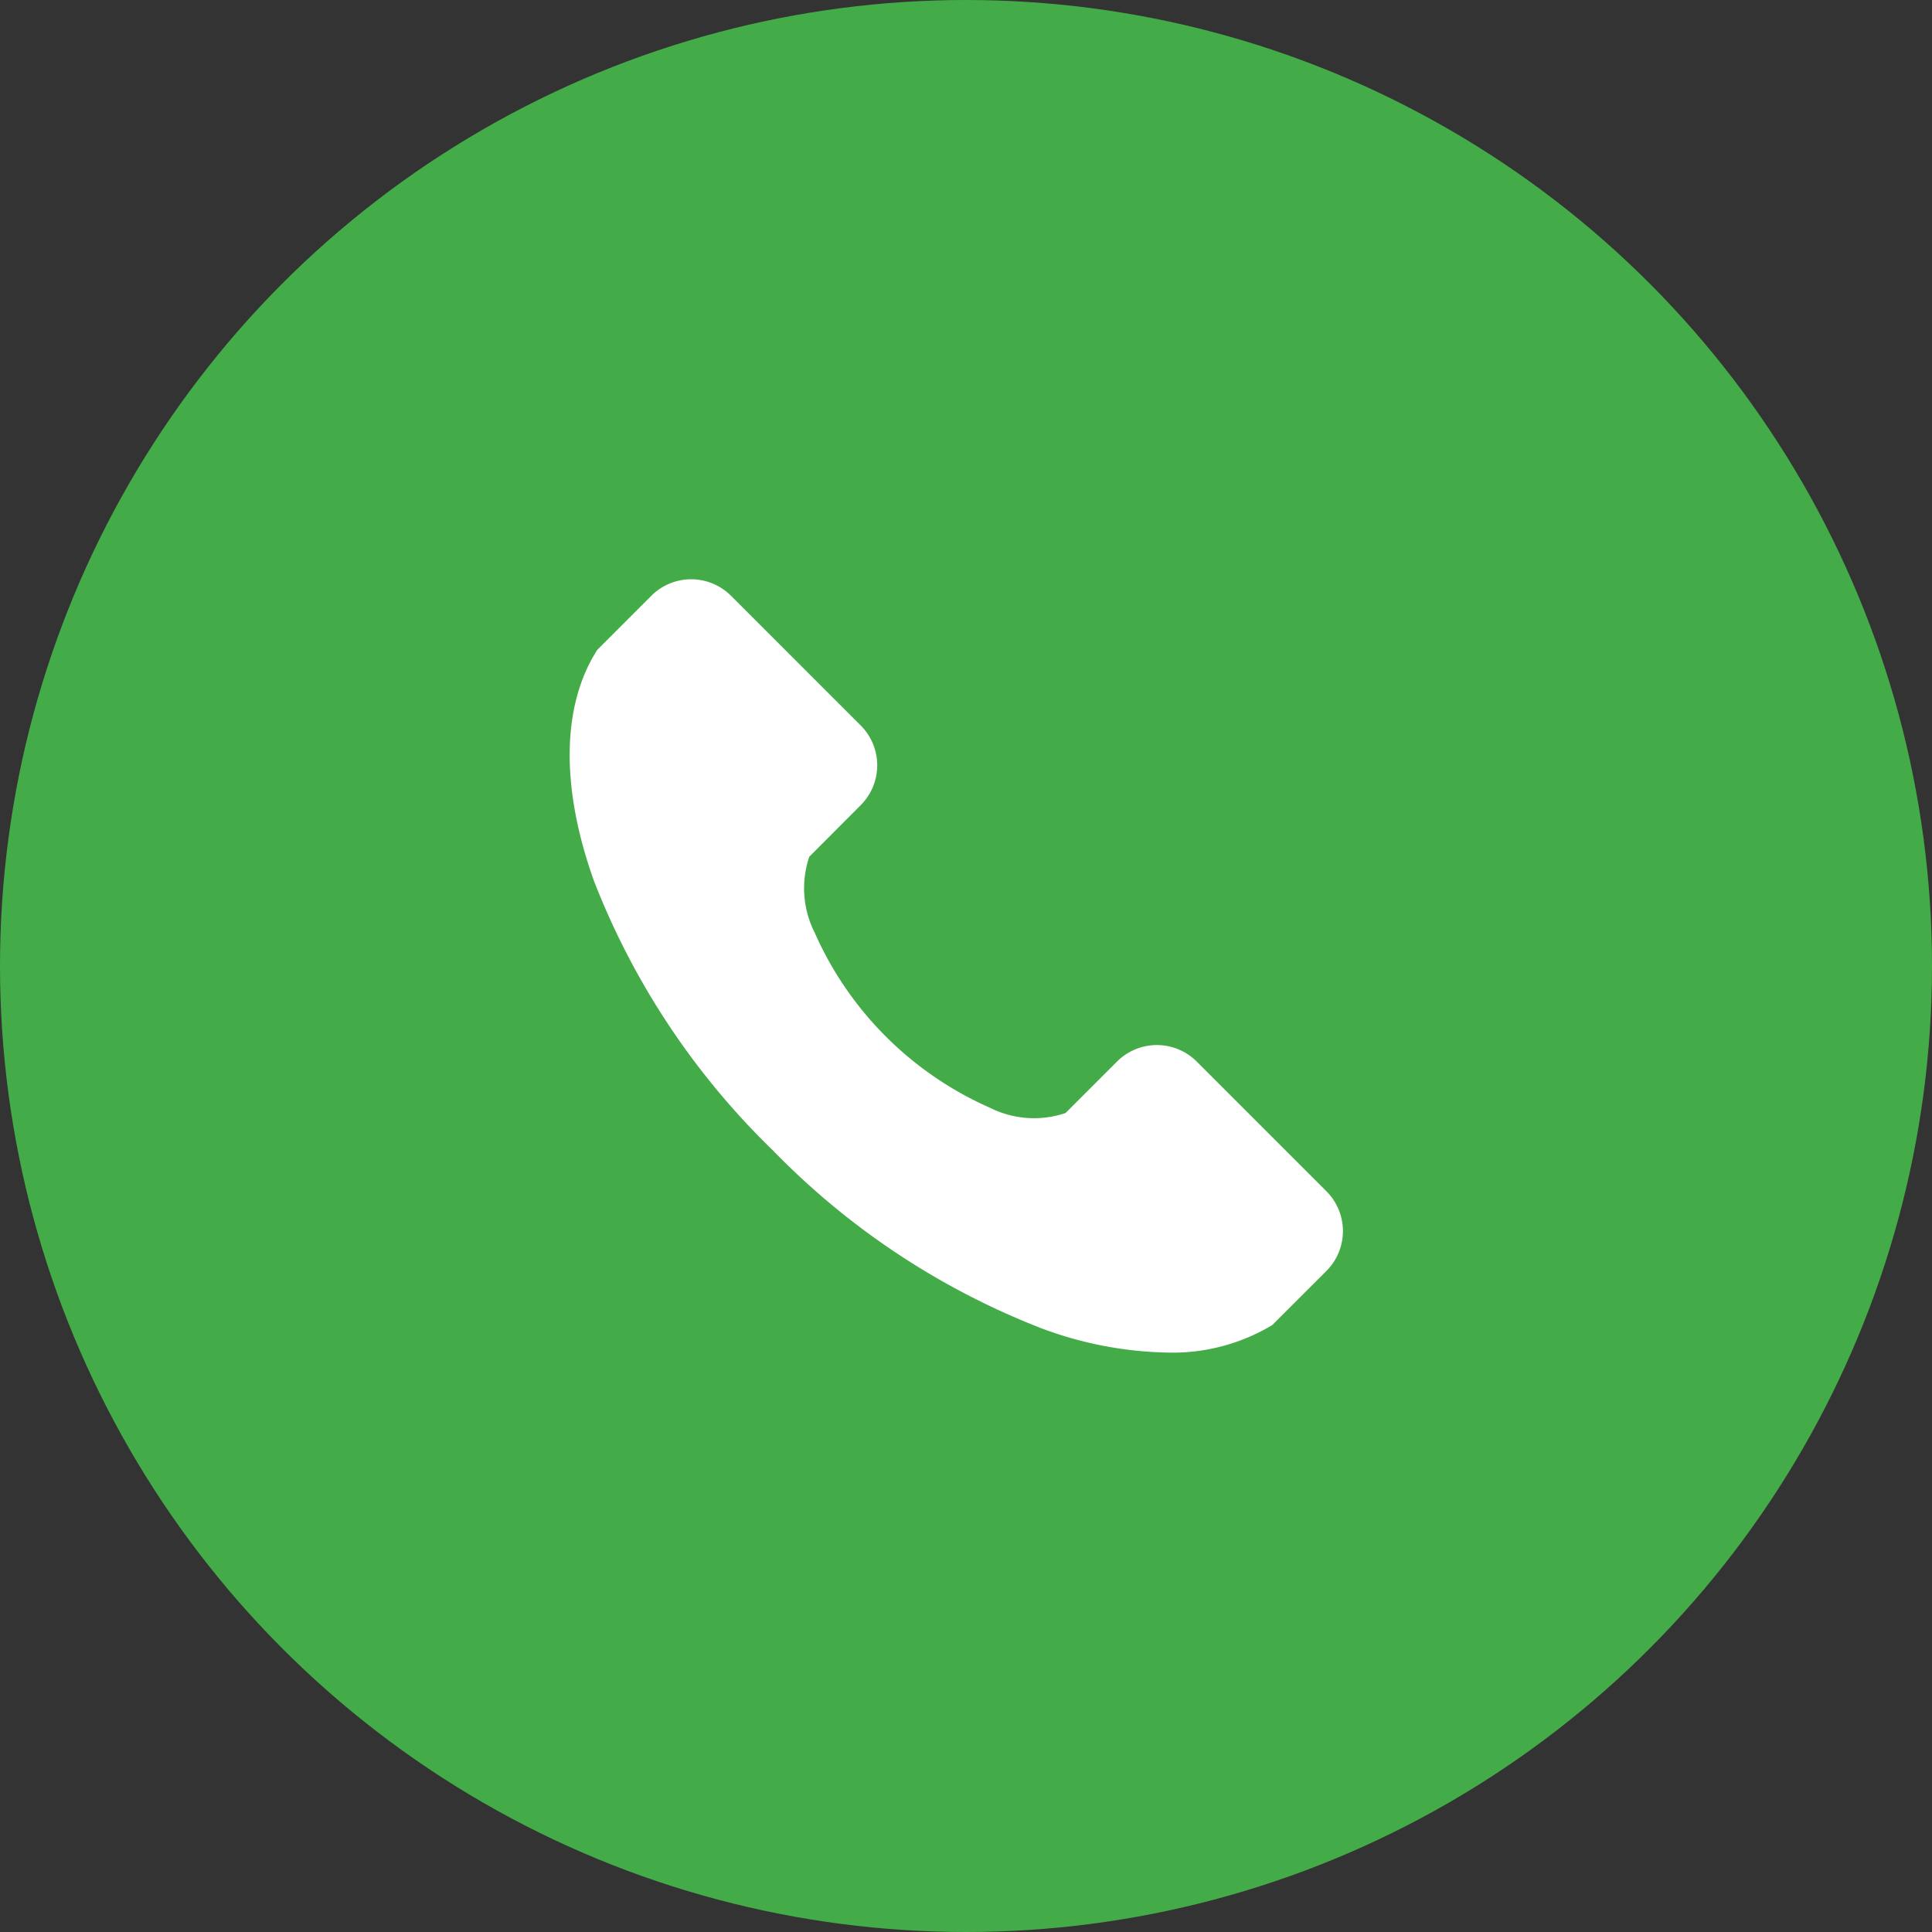
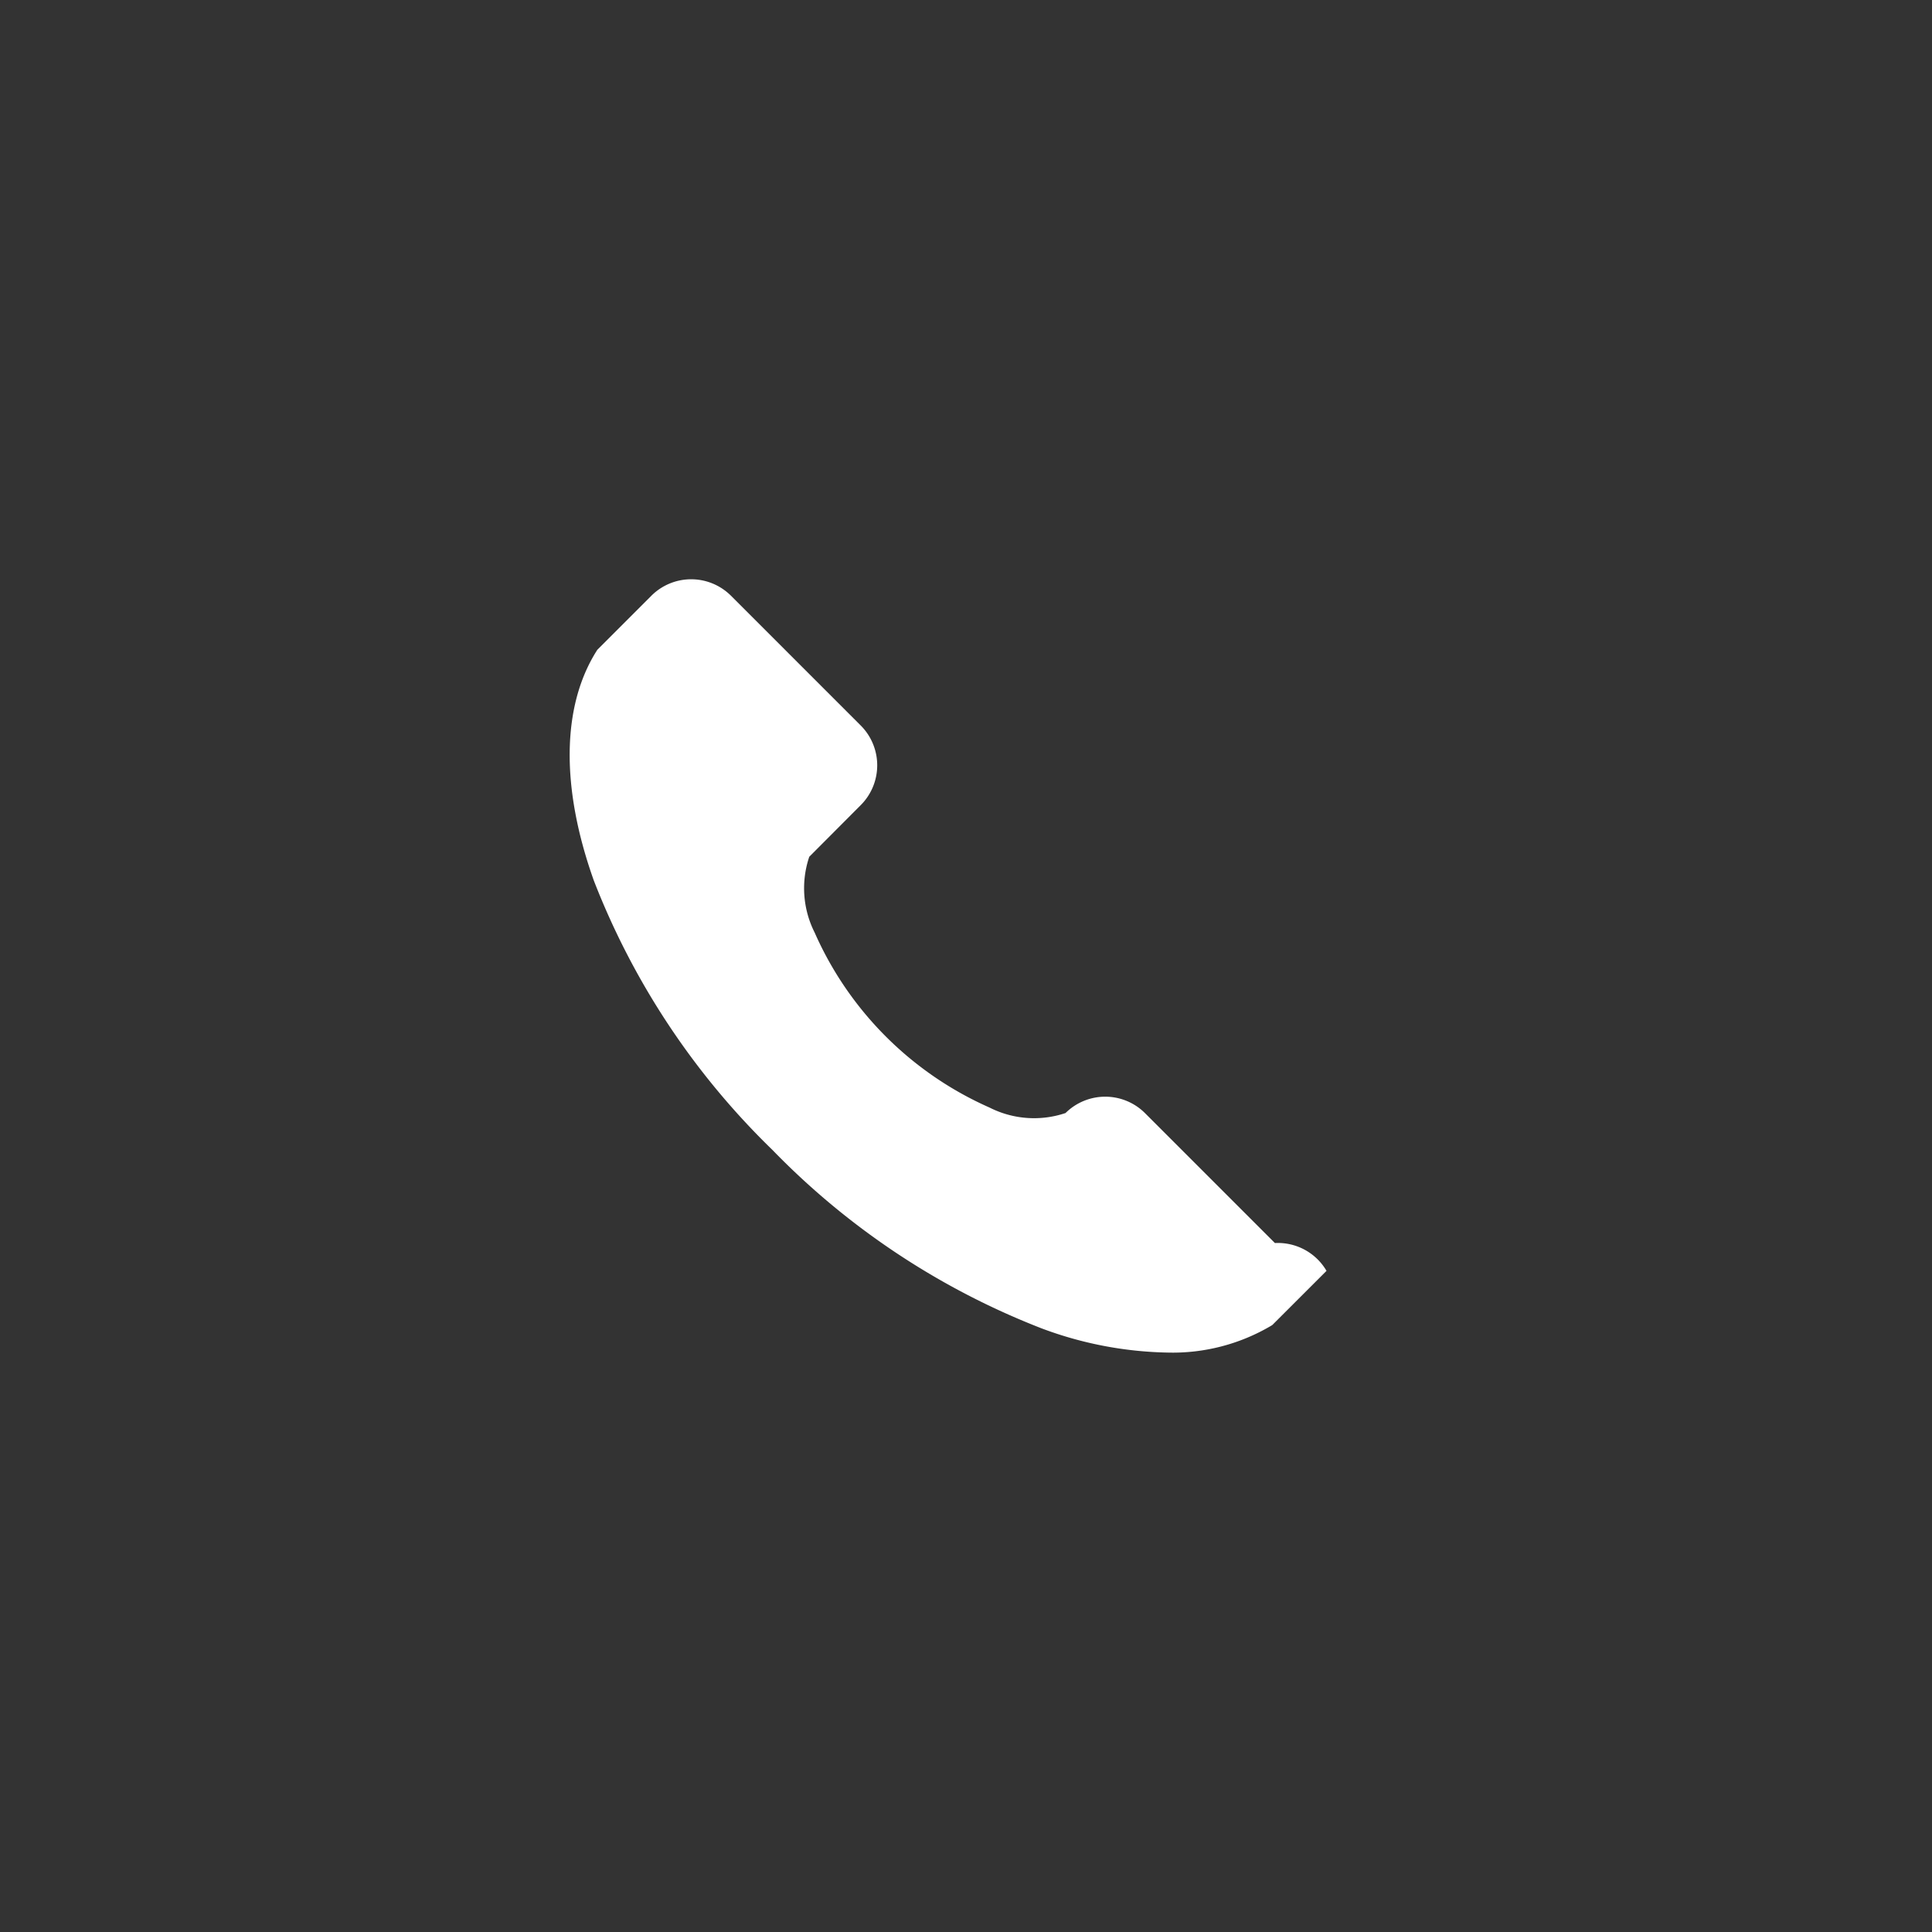
<svg xmlns="http://www.w3.org/2000/svg" width="48" height="48" viewBox="0 0 48 48">
  <rect x="0" y="0" width="48" height="48" fill="#333333" stroke="none" />
  <g id="Group_59139" data-name="Group 59139" transform="translate(-336 -9312)">
-     <circle id="Ellipse_22" data-name="Ellipse 22" cx="24" cy="24" r="24" transform="translate(336 9312)" fill="#43ac48" />
-     <path id="call" d="M41.81,40.188l-1.346,1.345-.032.02a4.81,4.81,0,0,1-2.582.665,9.375,9.375,0,0,1-3.116-.6,18.806,18.806,0,0,1-6.692-4.436,18.8,18.8,0,0,1-4.436-6.692c-.82-2.3-.8-4.321.067-5.7l.02-.032,1.346-1.346a1.4,1.4,0,0,1,1.972,0l3.23,3.23a1.4,1.4,0,0,1,0,1.972L28.959,29.9a2.445,2.445,0,0,0,.135,1.886,8.507,8.507,0,0,0,4.346,4.346,2.447,2.447,0,0,0,1.886.135l1.283-1.283a1.4,1.4,0,0,1,1.972,0l3.23,3.23A1.4,1.4,0,0,1,41.81,40.188Z" transform="translate(327.147 9303.386)" fill="#fff" fill-rule="evenodd" />
+     <path id="call" d="M41.81,40.188l-1.346,1.345-.032.02a4.81,4.81,0,0,1-2.582.665,9.375,9.375,0,0,1-3.116-.6,18.806,18.806,0,0,1-6.692-4.436,18.8,18.8,0,0,1-4.436-6.692c-.82-2.3-.8-4.321.067-5.7l.02-.032,1.346-1.346a1.4,1.4,0,0,1,1.972,0l3.23,3.23a1.4,1.4,0,0,1,0,1.972L28.959,29.9a2.445,2.445,0,0,0,.135,1.886,8.507,8.507,0,0,0,4.346,4.346,2.447,2.447,0,0,0,1.886.135a1.4,1.4,0,0,1,1.972,0l3.23,3.23A1.4,1.4,0,0,1,41.81,40.188Z" transform="translate(327.147 9303.386)" fill="#fff" fill-rule="evenodd" />
  </g>
</svg>